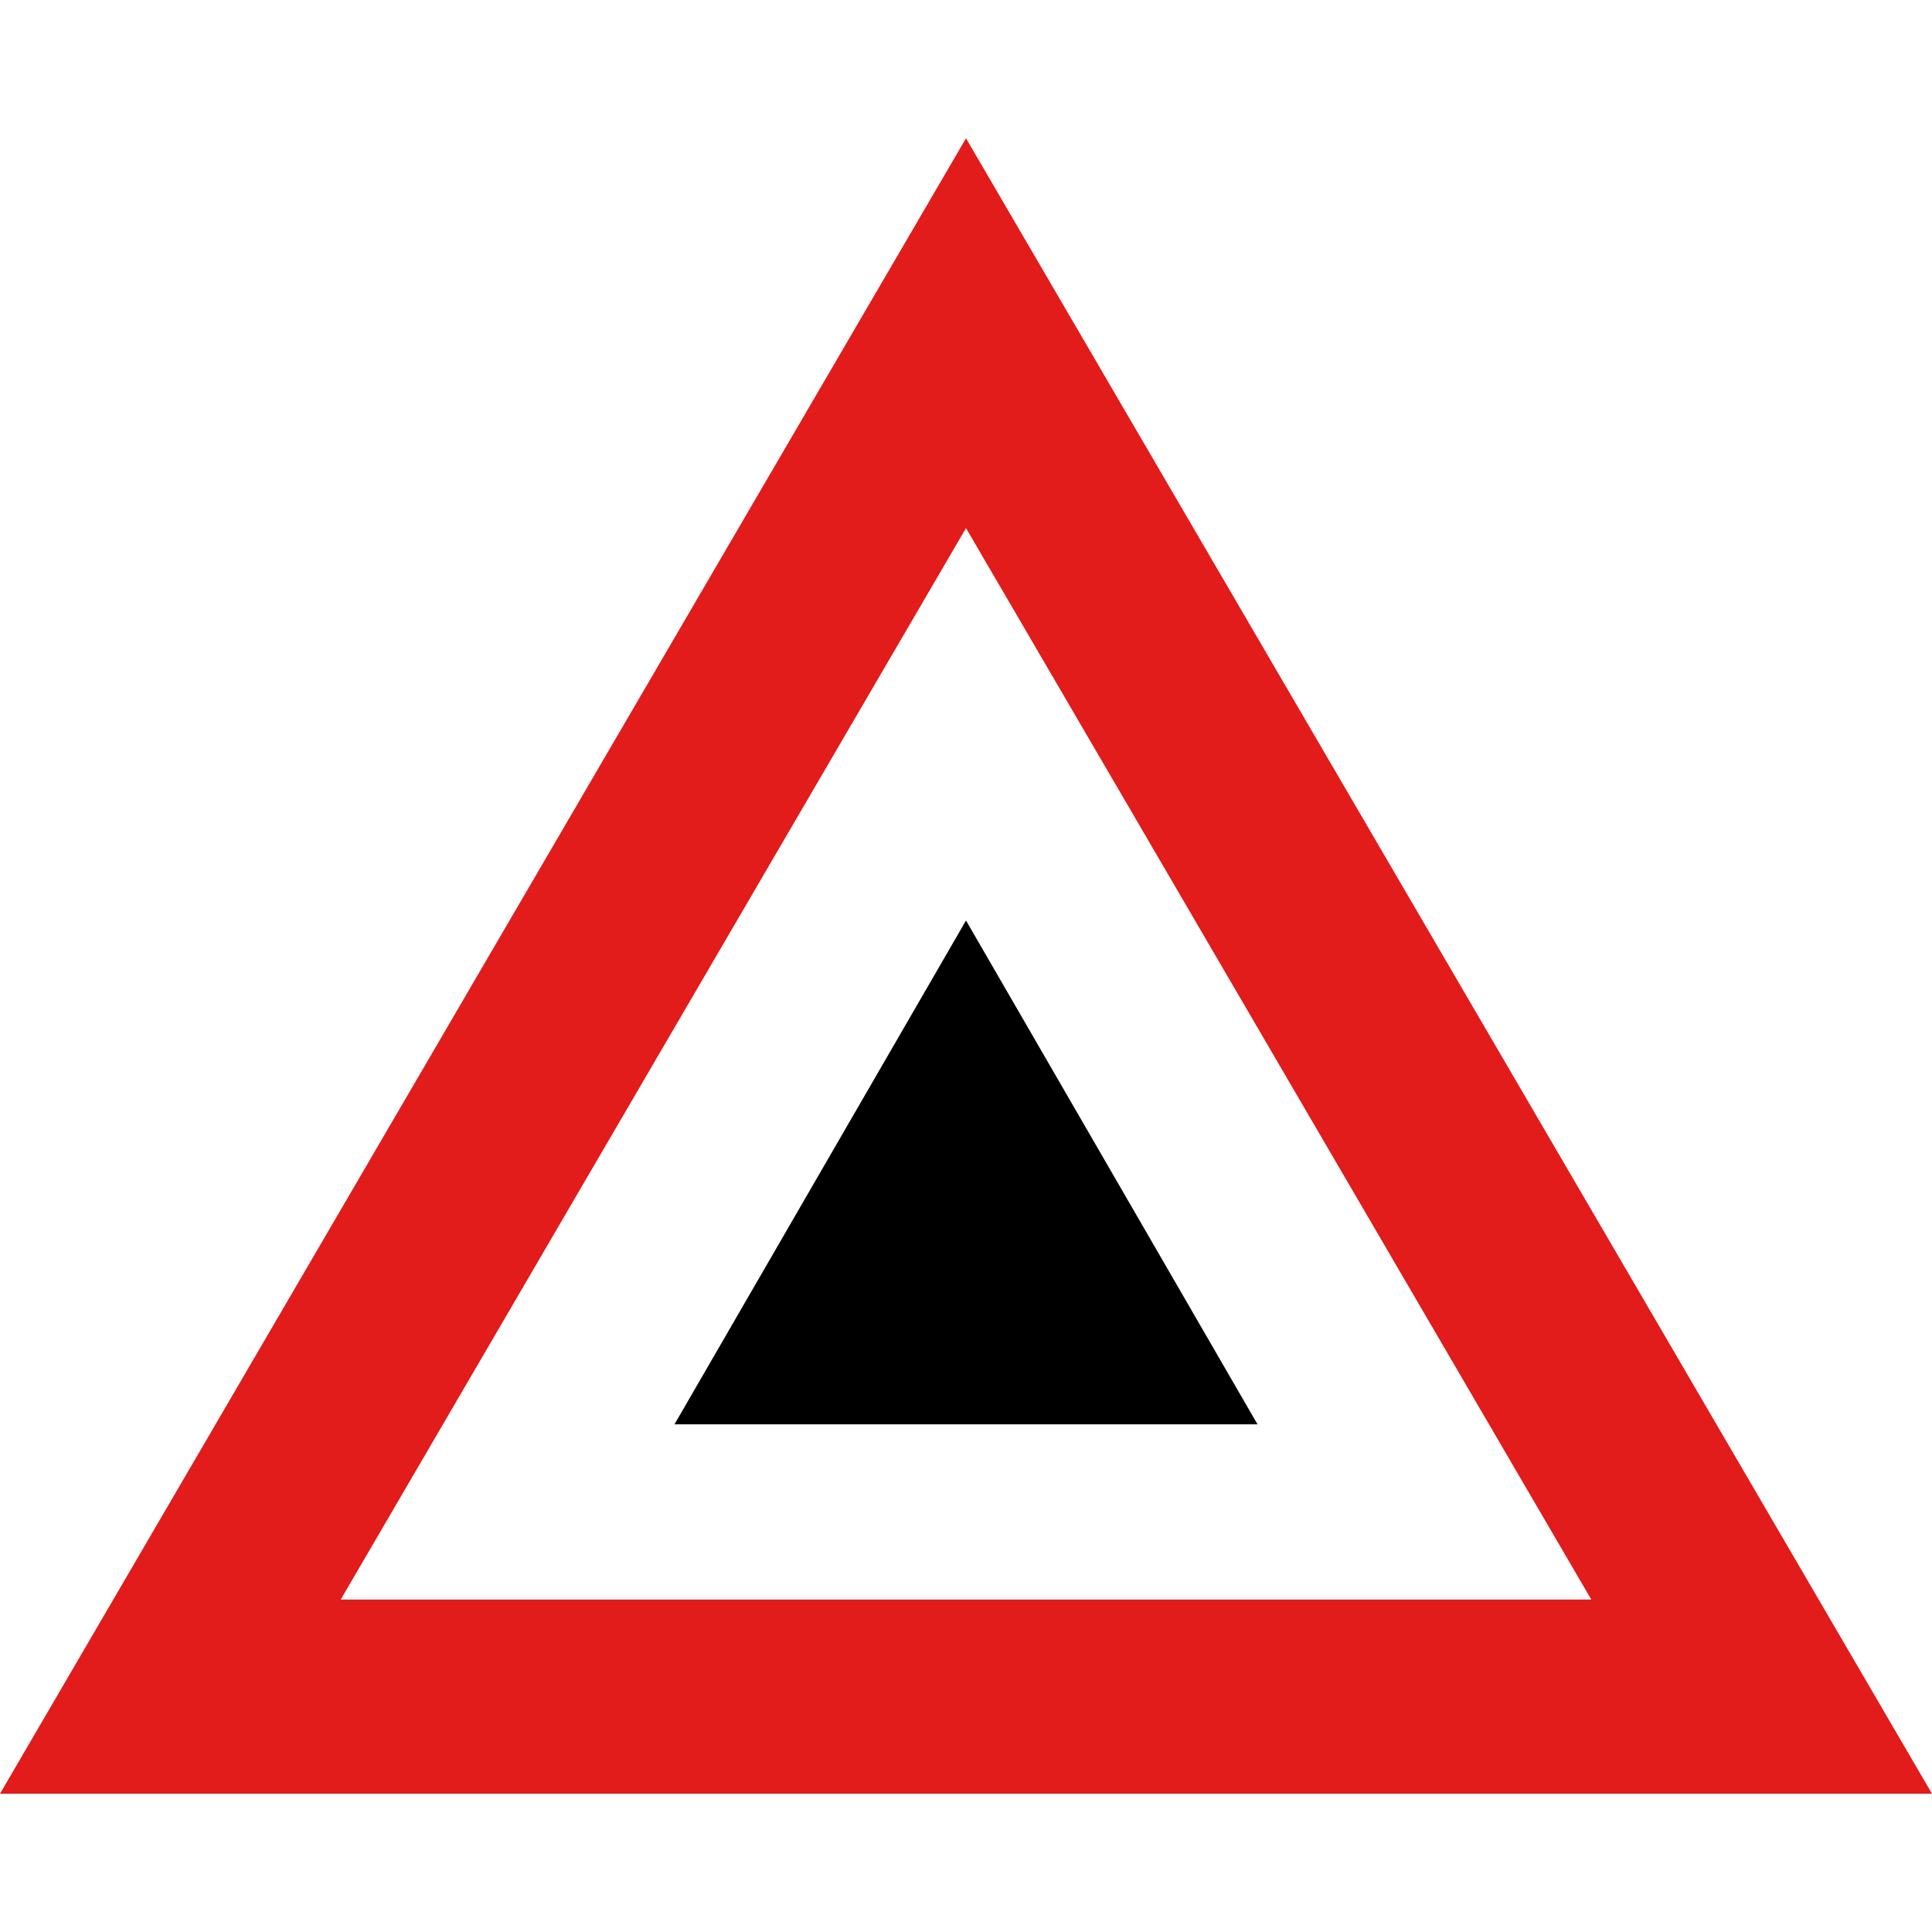
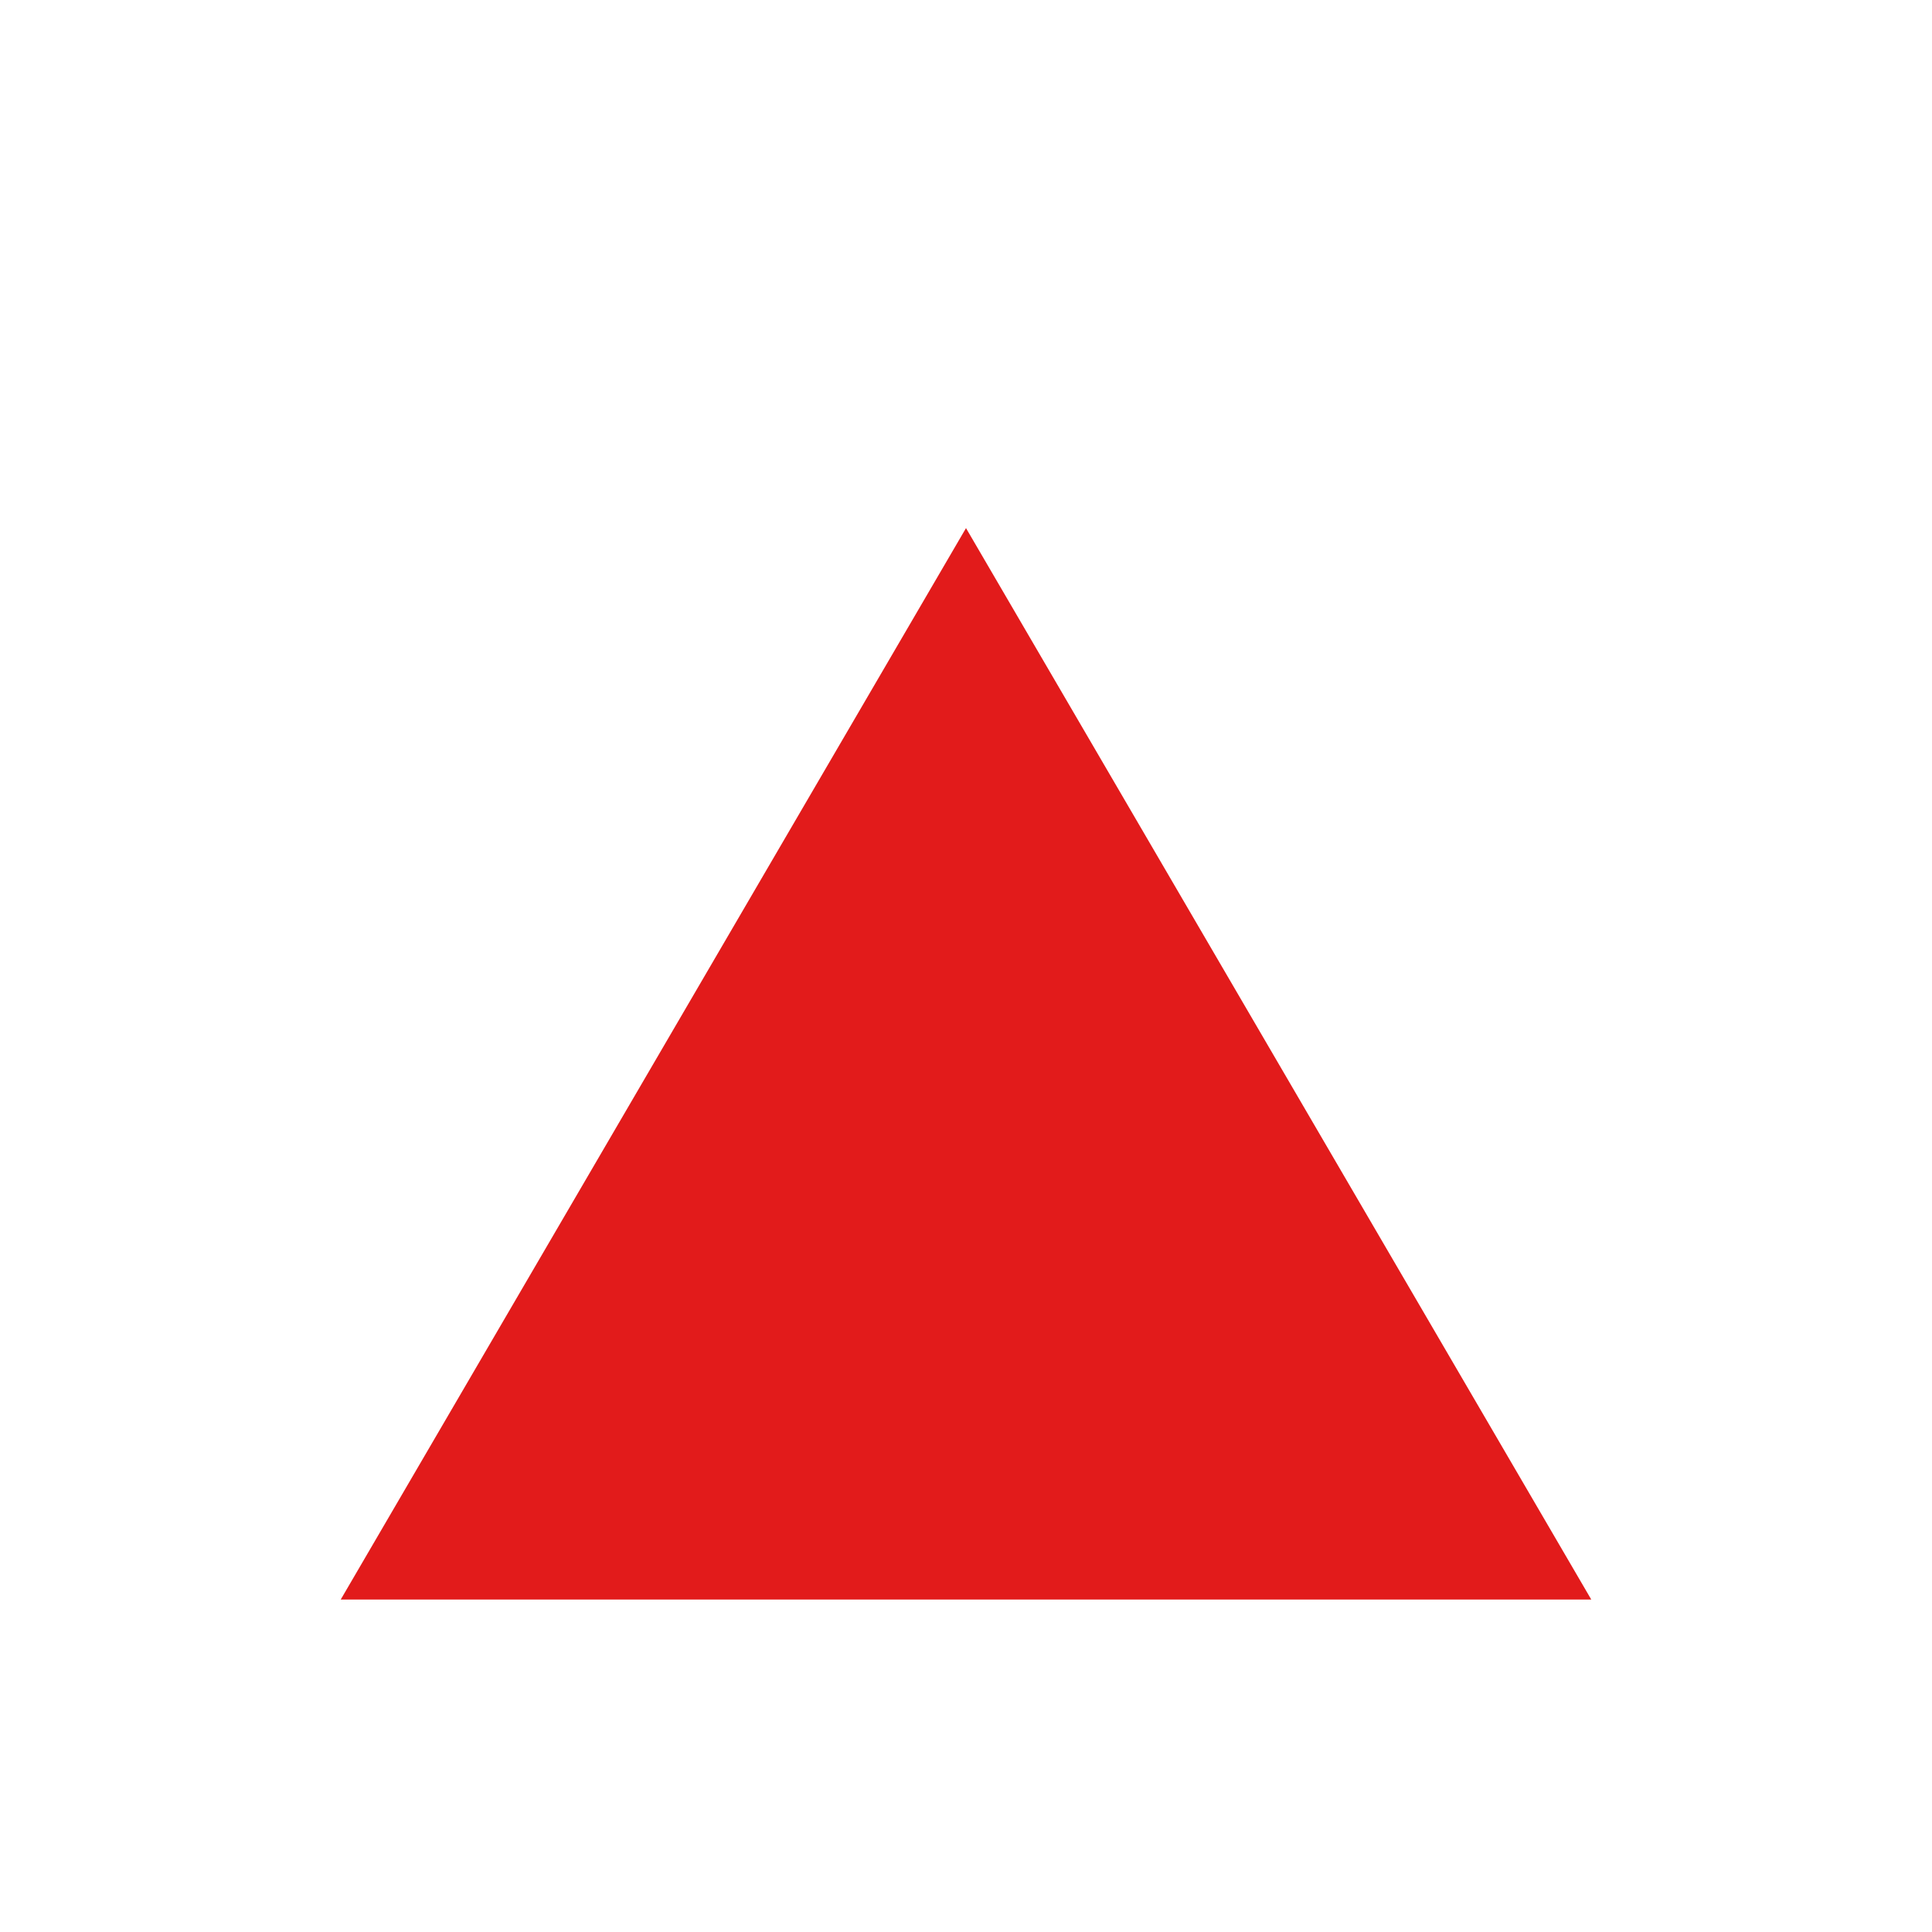
<svg xmlns="http://www.w3.org/2000/svg" height="800px" width="800px" version="1.1" id="Layer_1" viewBox="0 0 512 512" xml:space="preserve">
-   <polygon points="256,243.944 333.256,377.464 178.744,377.464 " />
-   <path style="fill:#E21B1B;" d="M256,36.648L0,475.352h512L256,36.648z M256,139.952l165.704,283.944H90.296L256,139.952z" />
+   <path style="fill:#E21B1B;" d="M256,36.648L0,475.352L256,36.648z M256,139.952l165.704,283.944H90.296L256,139.952z" />
</svg>